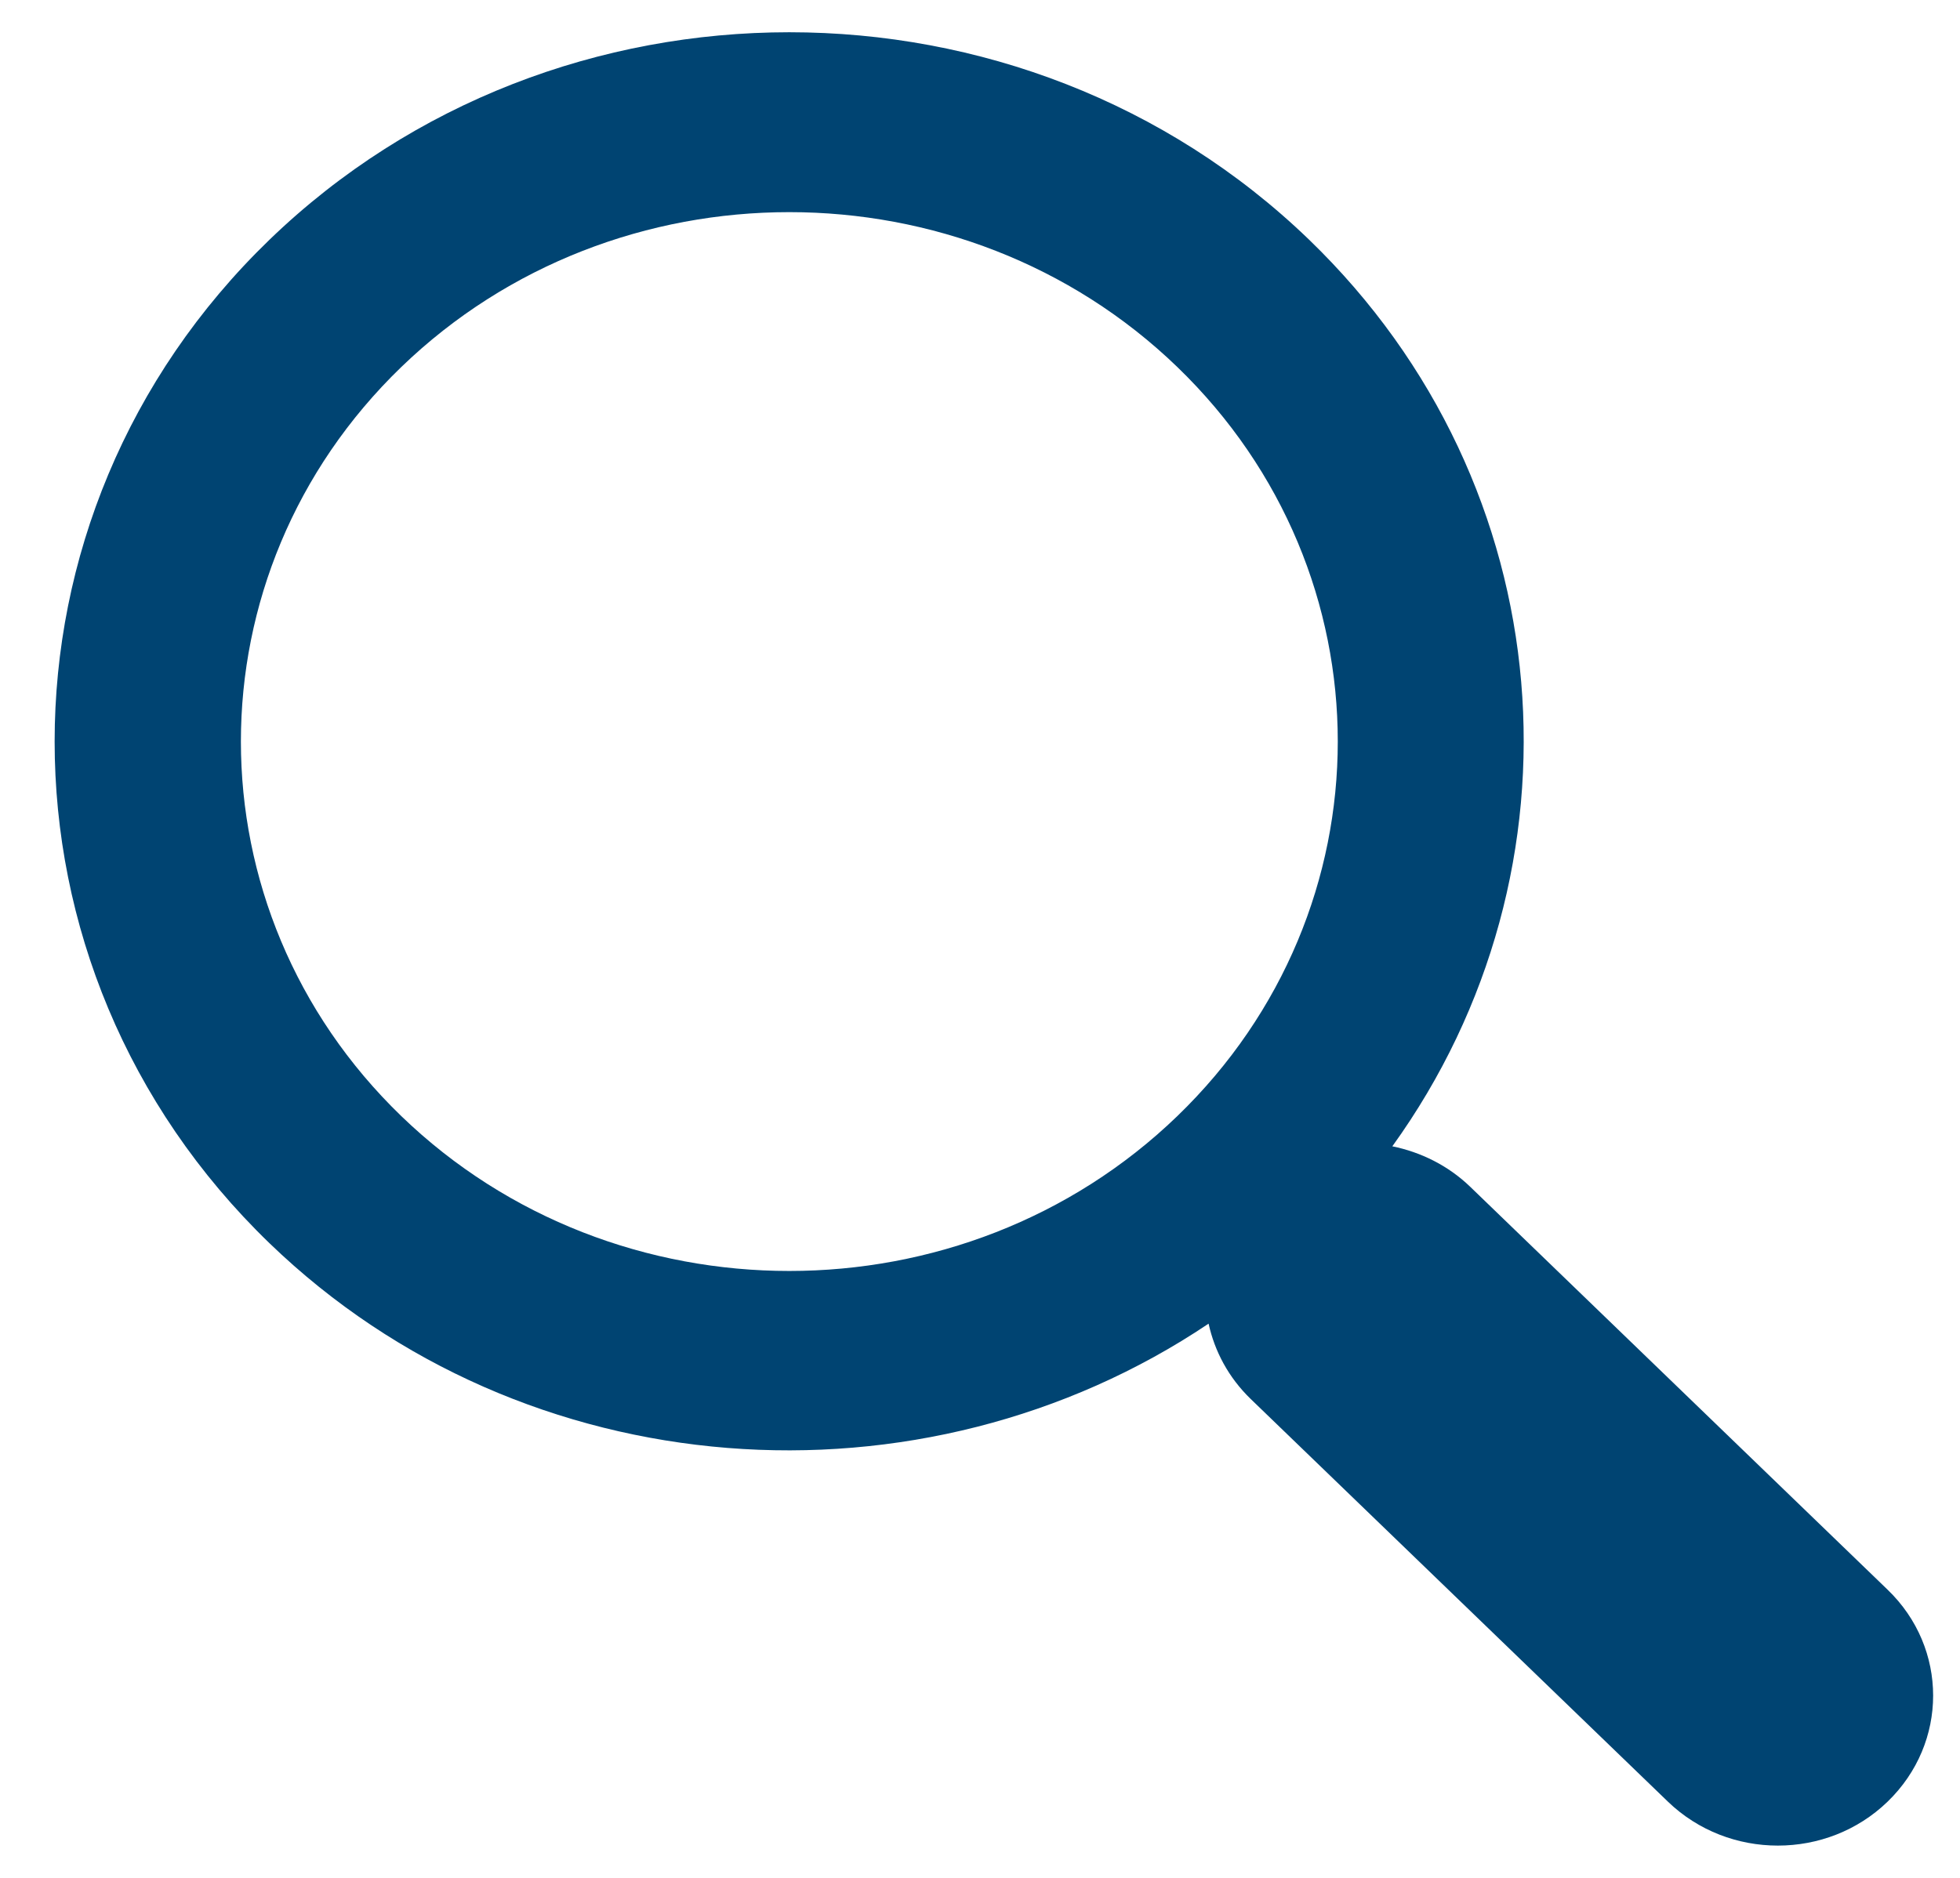
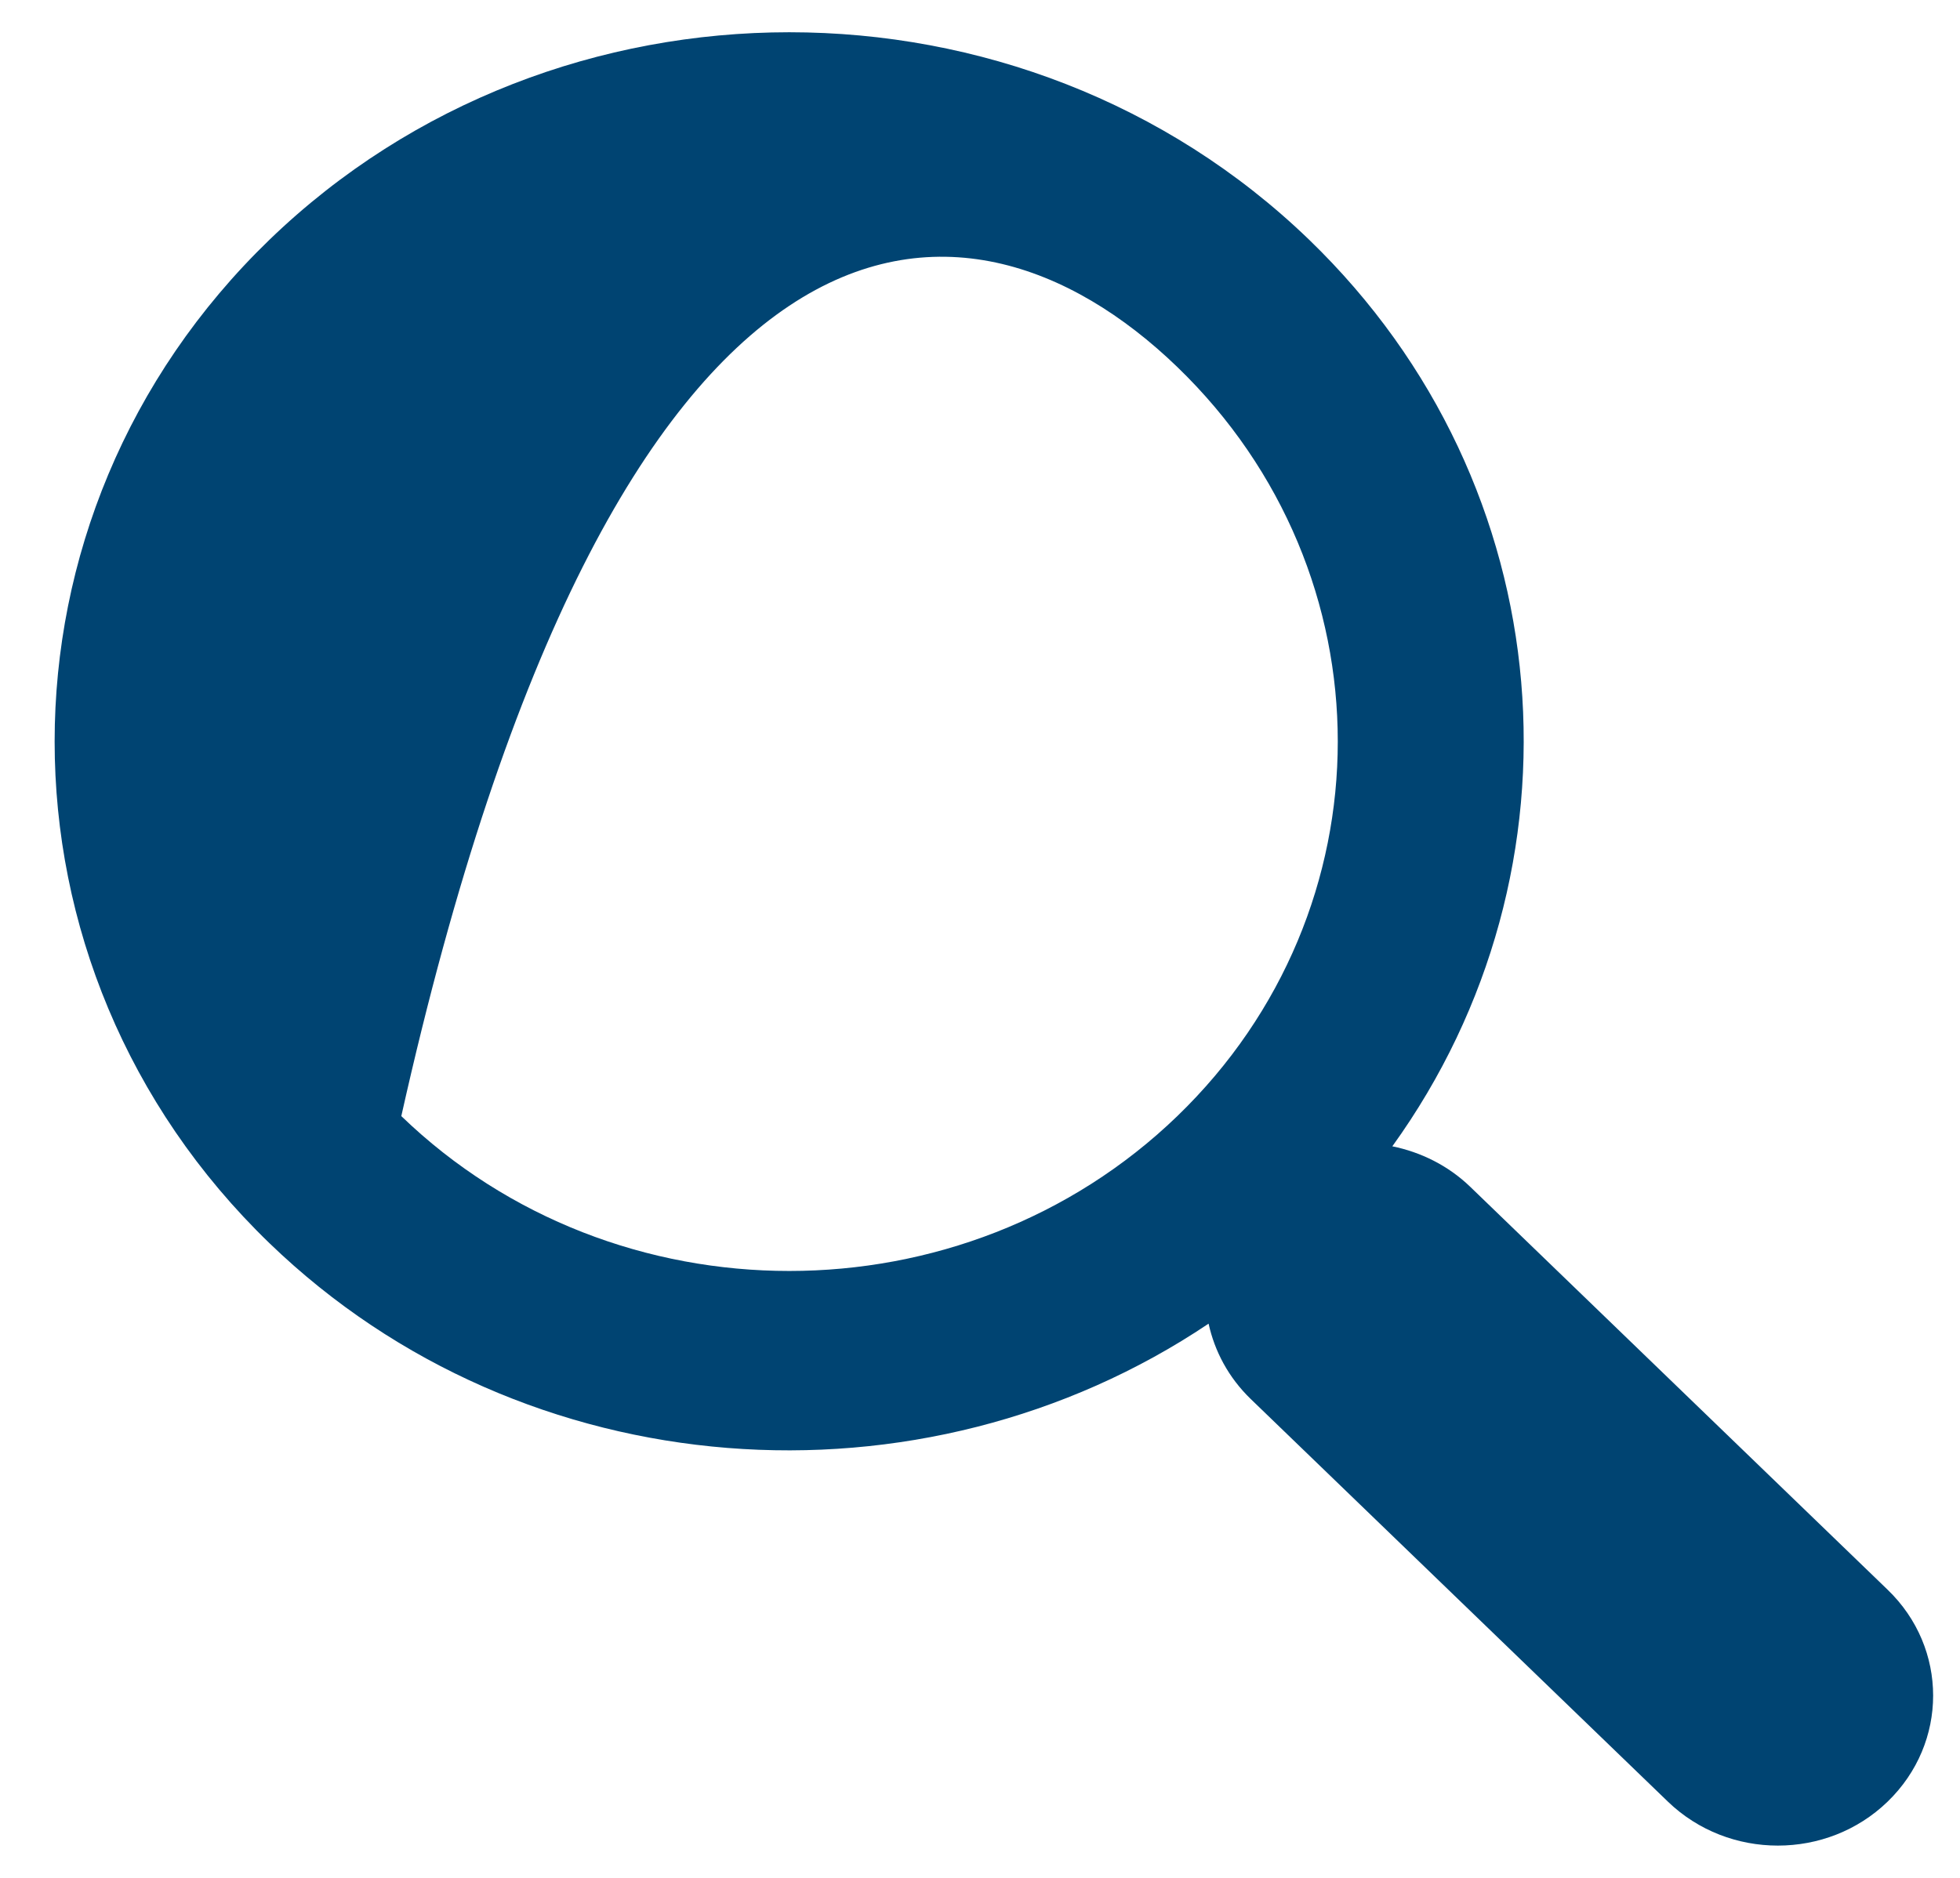
<svg xmlns="http://www.w3.org/2000/svg" width="24" height="23" viewBox="0 0 24 23" fill="none">
-   <path d="M16.03 2.936C12.521 -0.452 6.809 -0.452 3.3 2.936C-0.208 6.325 -0.208 11.839 3.3 15.227C6.425 18.244 11.292 18.567 14.799 16.212C14.873 16.549 15.042 16.87 15.313 17.133L20.424 22.067C21.168 22.784 22.372 22.784 23.113 22.067C23.857 21.348 23.857 20.186 23.113 19.47L18.002 14.535C17.732 14.275 17.398 14.111 17.049 14.04C19.49 10.653 19.155 5.955 16.03 2.936ZM14.416 13.67C11.796 16.199 7.533 16.199 4.914 13.67C2.295 11.14 2.295 7.024 4.914 4.495C7.533 1.966 11.796 1.966 14.416 4.495C17.036 7.024 17.036 11.14 14.416 13.67Z" fill="#004472" />
+   <path d="M16.03 2.936C12.521 -0.452 6.809 -0.452 3.3 2.936C-0.208 6.325 -0.208 11.839 3.3 15.227C6.425 18.244 11.292 18.567 14.799 16.212C14.873 16.549 15.042 16.87 15.313 17.133L20.424 22.067C21.168 22.784 22.372 22.784 23.113 22.067C23.857 21.348 23.857 20.186 23.113 19.47L18.002 14.535C17.732 14.275 17.398 14.111 17.049 14.04C19.49 10.653 19.155 5.955 16.03 2.936ZM14.416 13.67C11.796 16.199 7.533 16.199 4.914 13.67C7.533 1.966 11.796 1.966 14.416 4.495C17.036 7.024 17.036 11.14 14.416 13.67Z" fill="#004472" />
</svg>